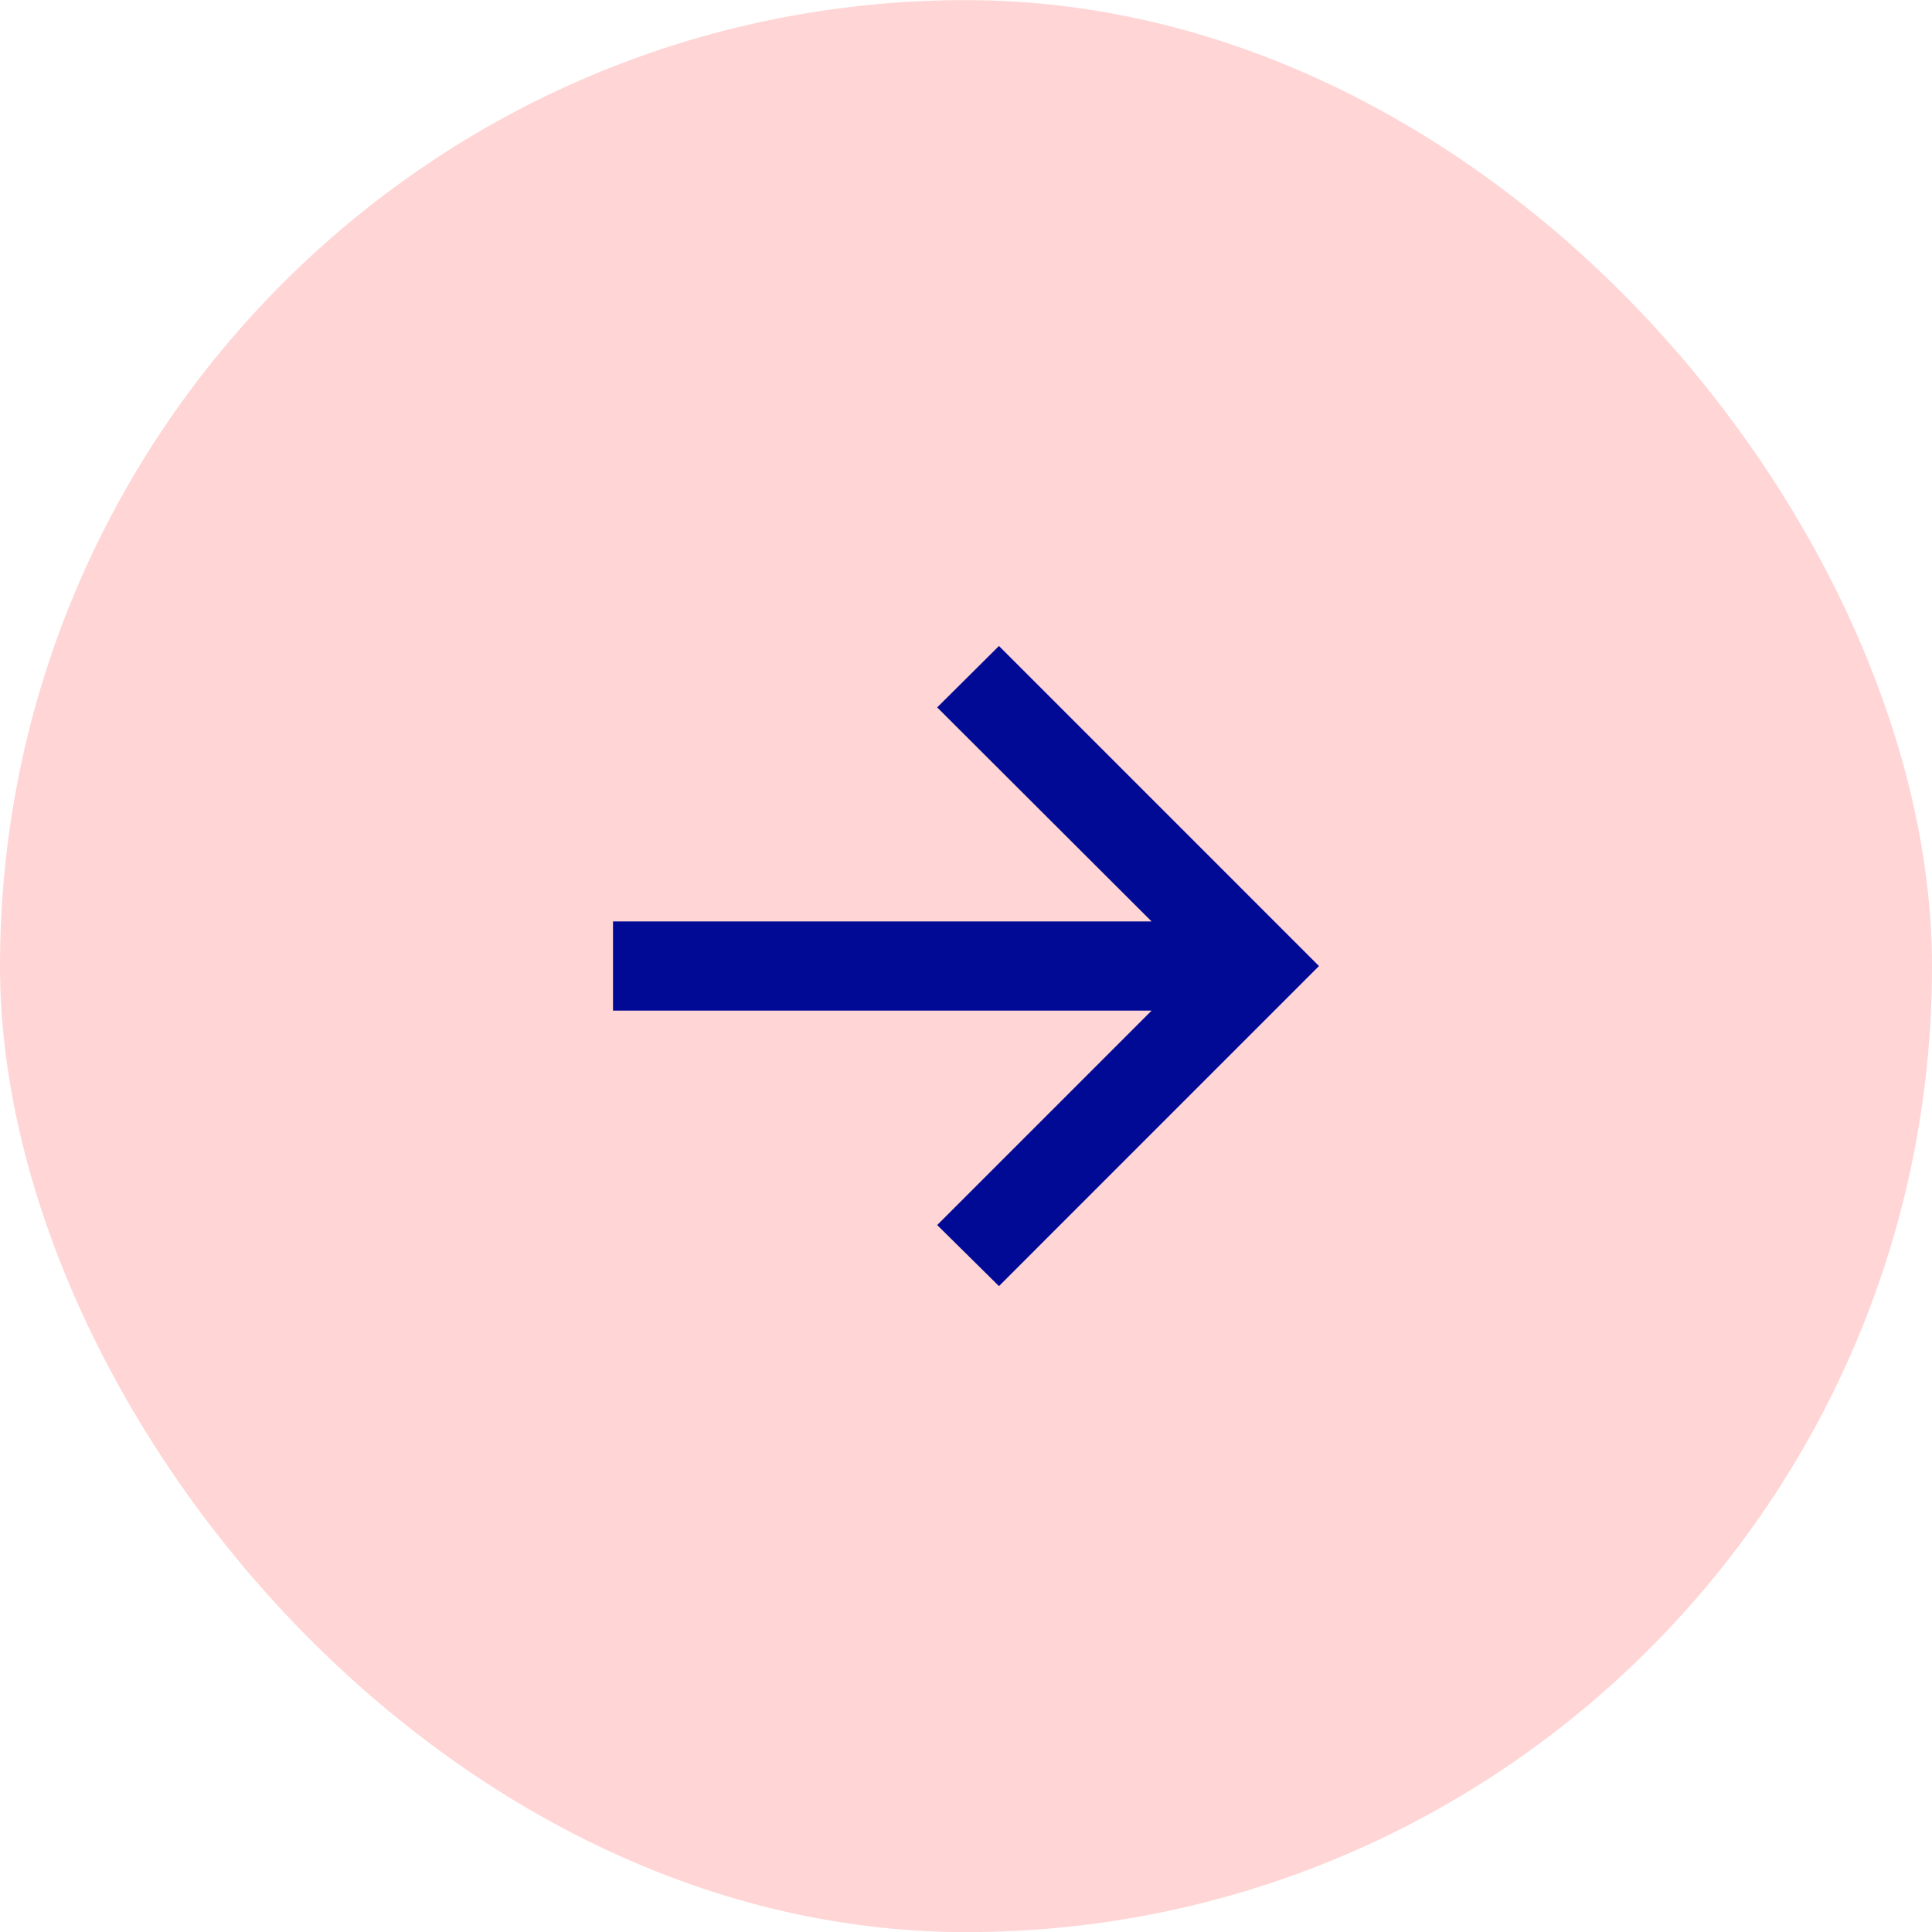
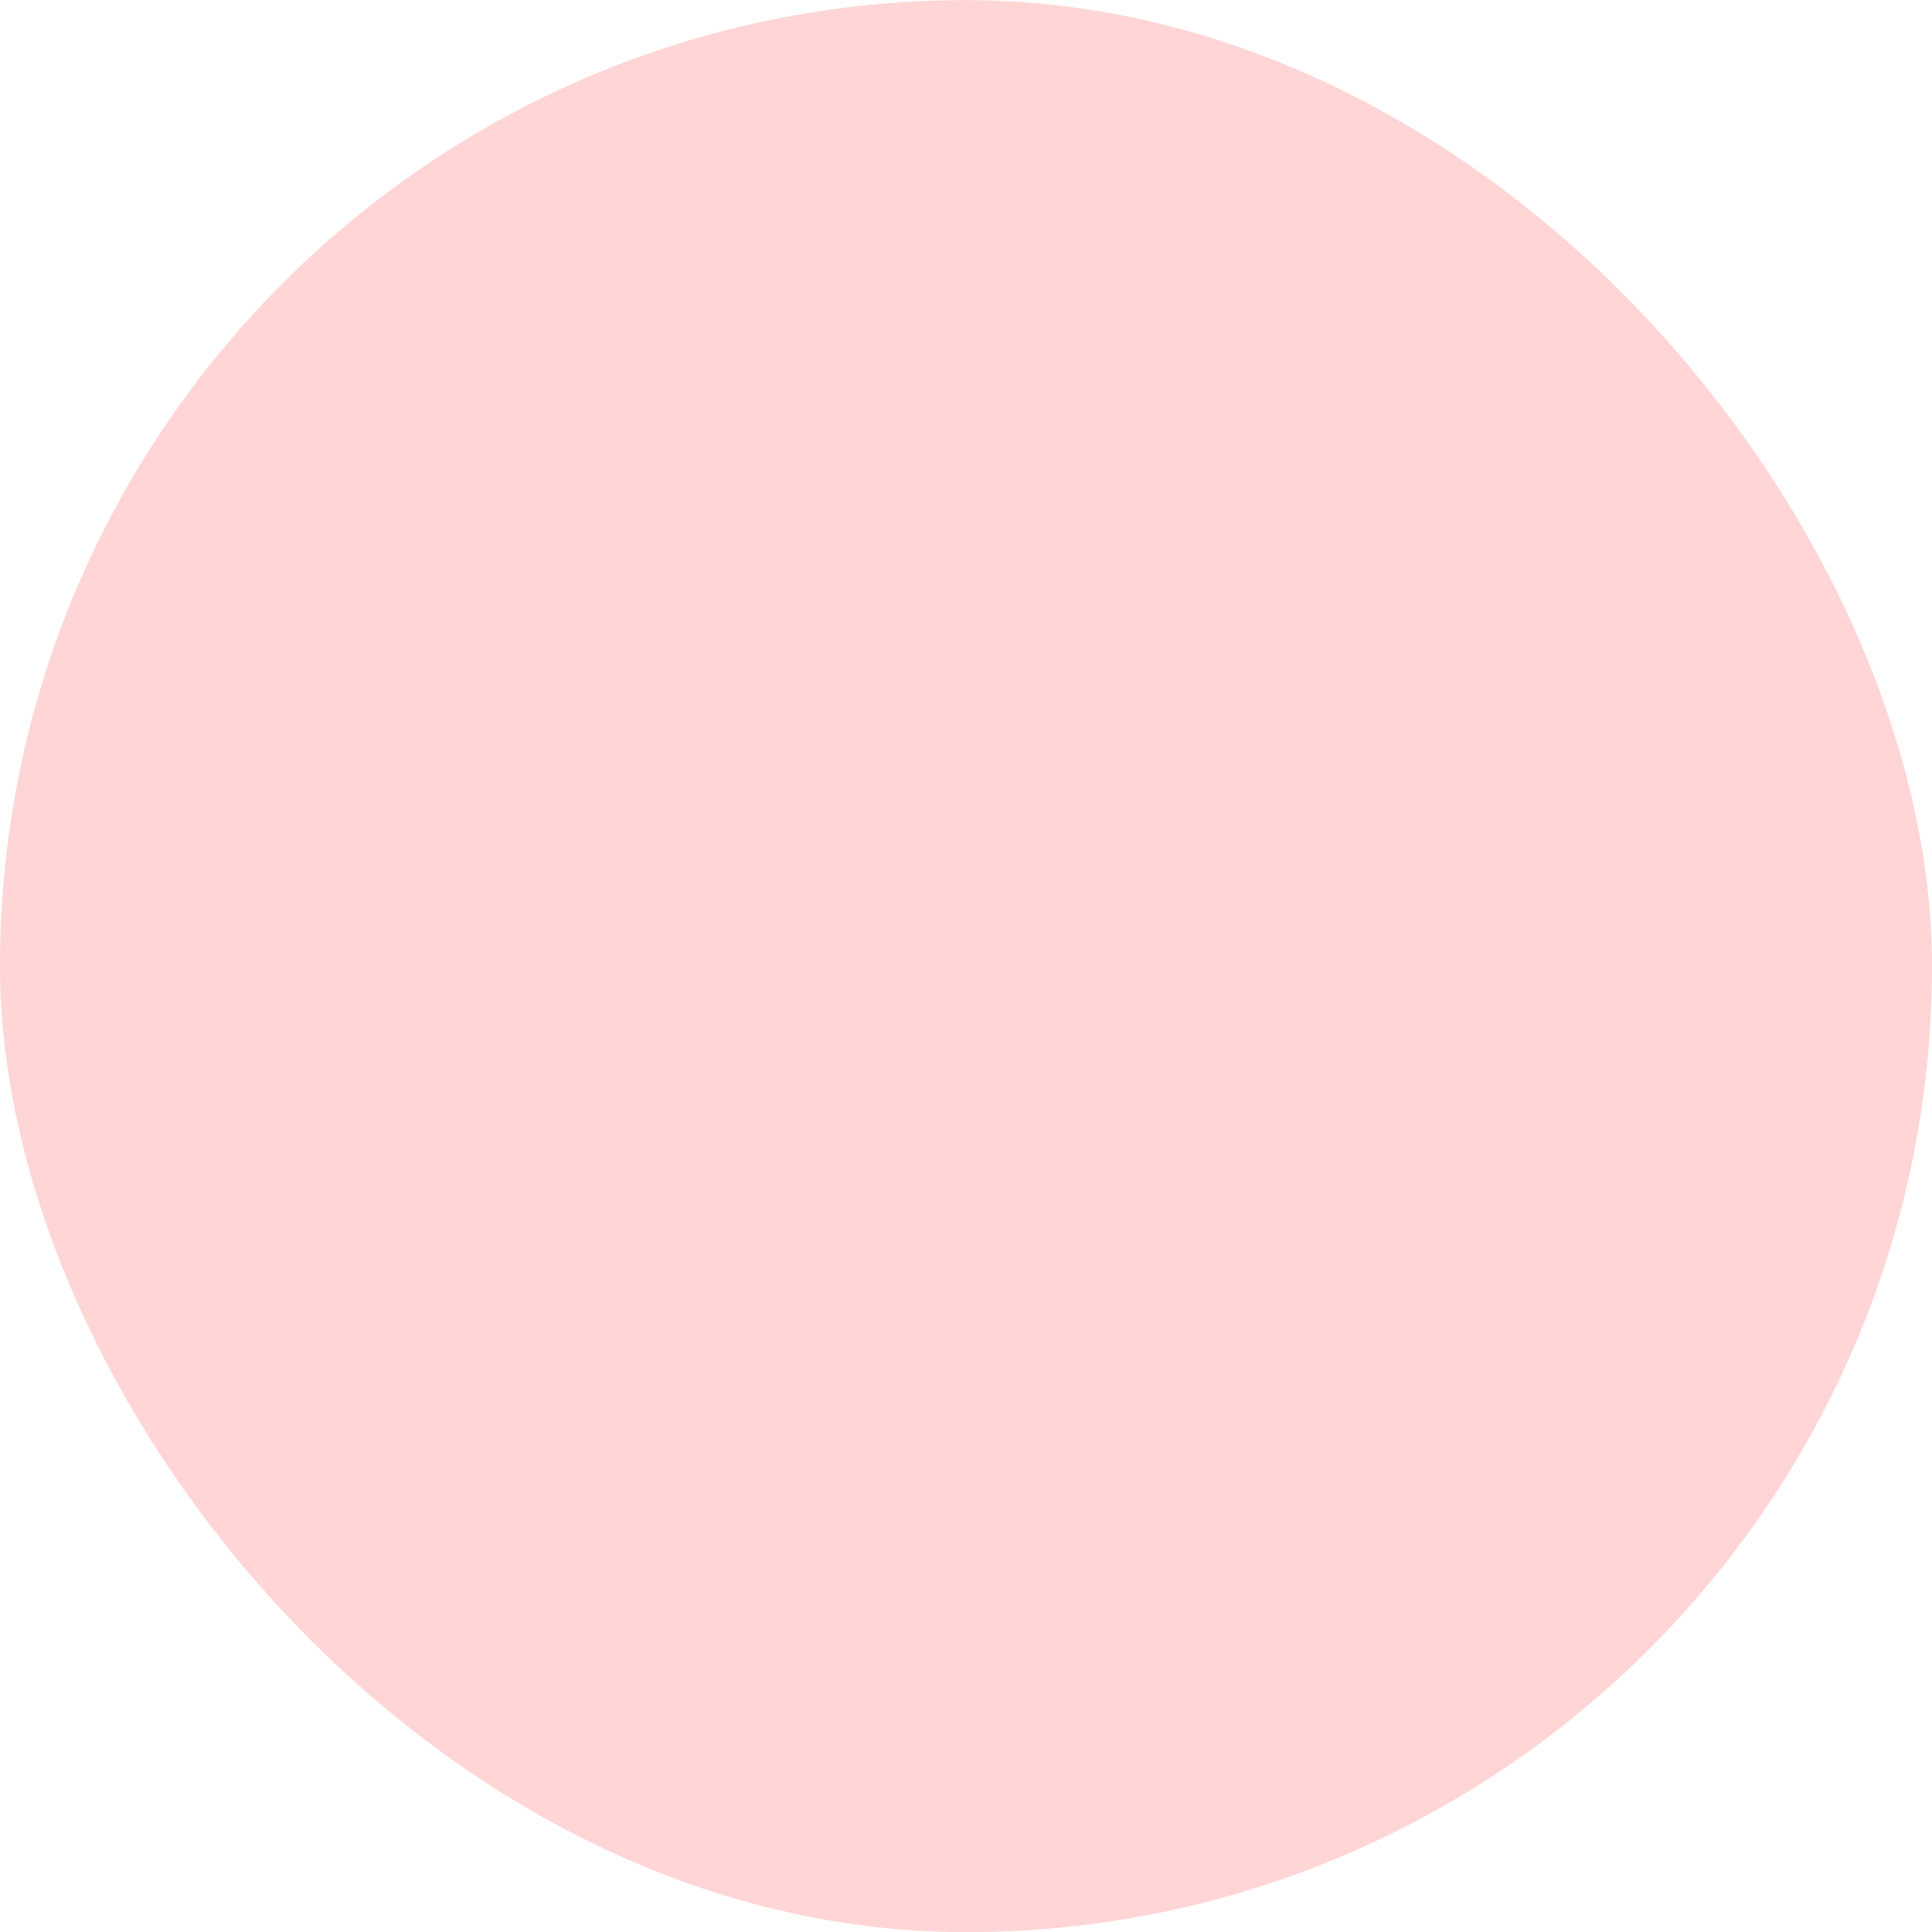
<svg xmlns="http://www.w3.org/2000/svg" width="48" height="48" viewBox="0 0 48 48" fill="none">
  <rect y="0.003" width="48" height="48" rx="24" fill="#FFD5D5" />
-   <path d="M24.819 31.953L23.284 30.436L28.611 25.109L15.23 25.109L15.23 22.893L28.611 22.893L23.284 17.575L24.819 16.049L32.77 24.001L24.819 31.953Z" fill="#000A95" />
</svg>